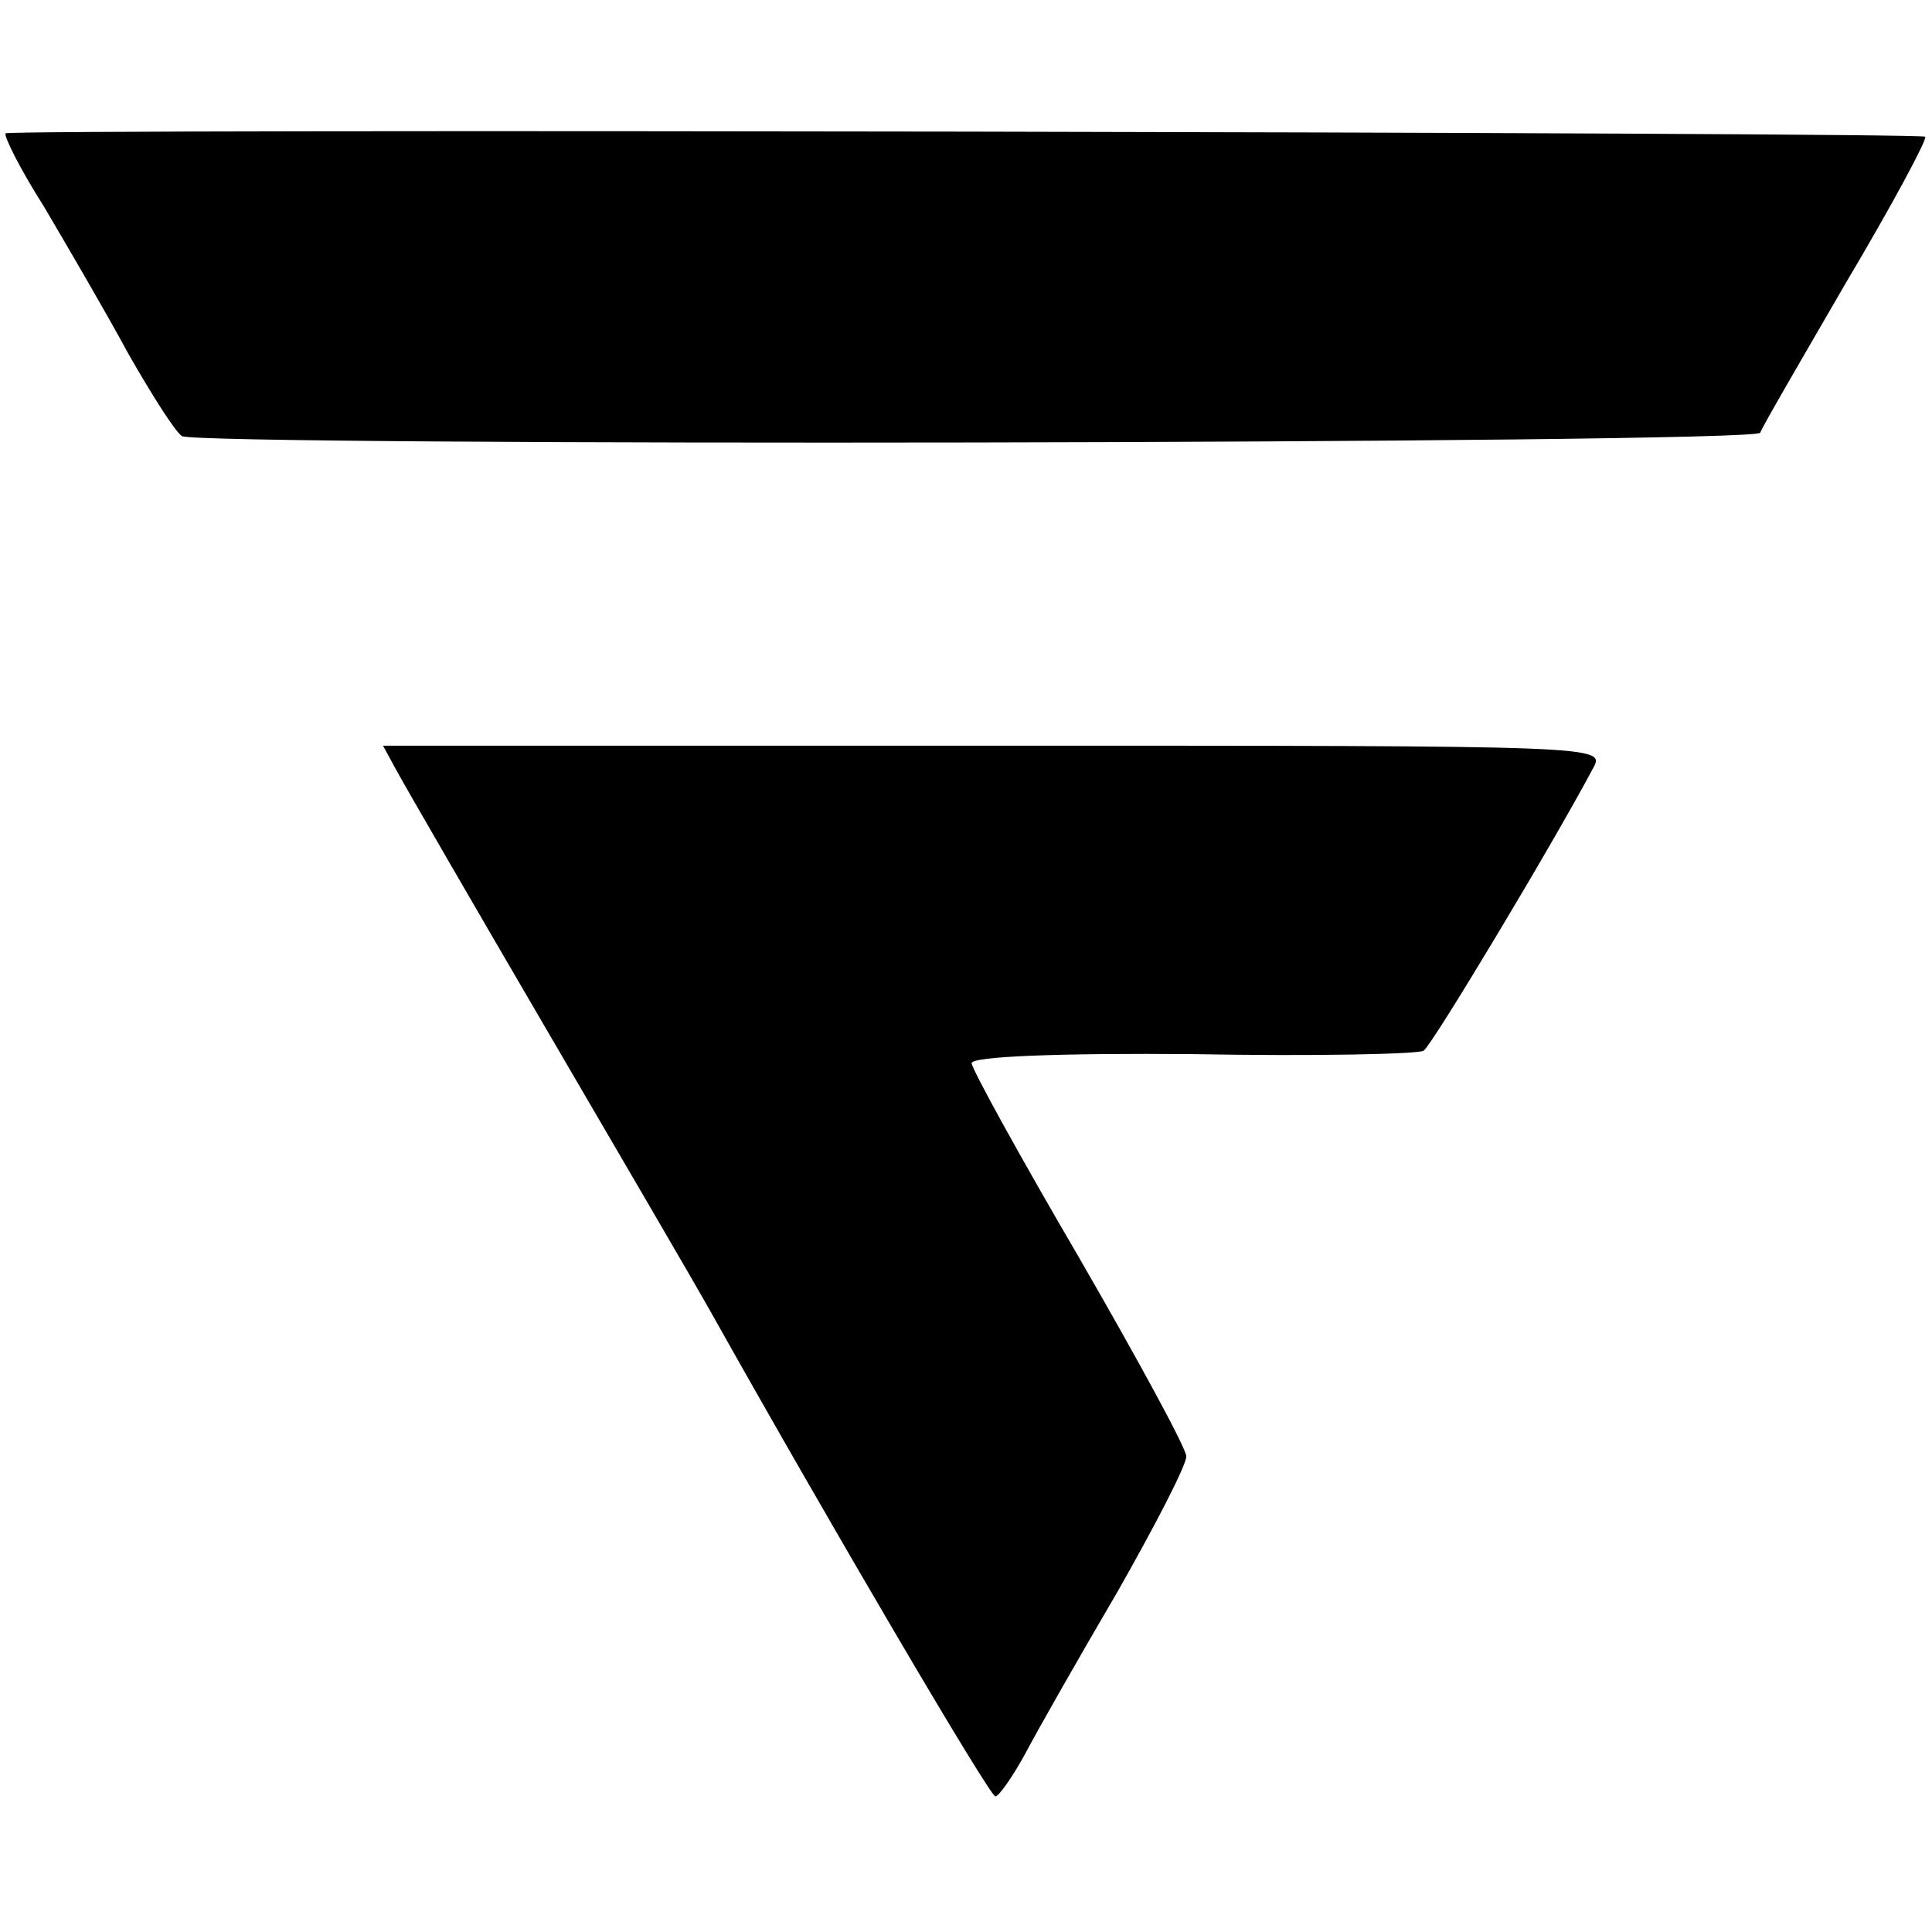
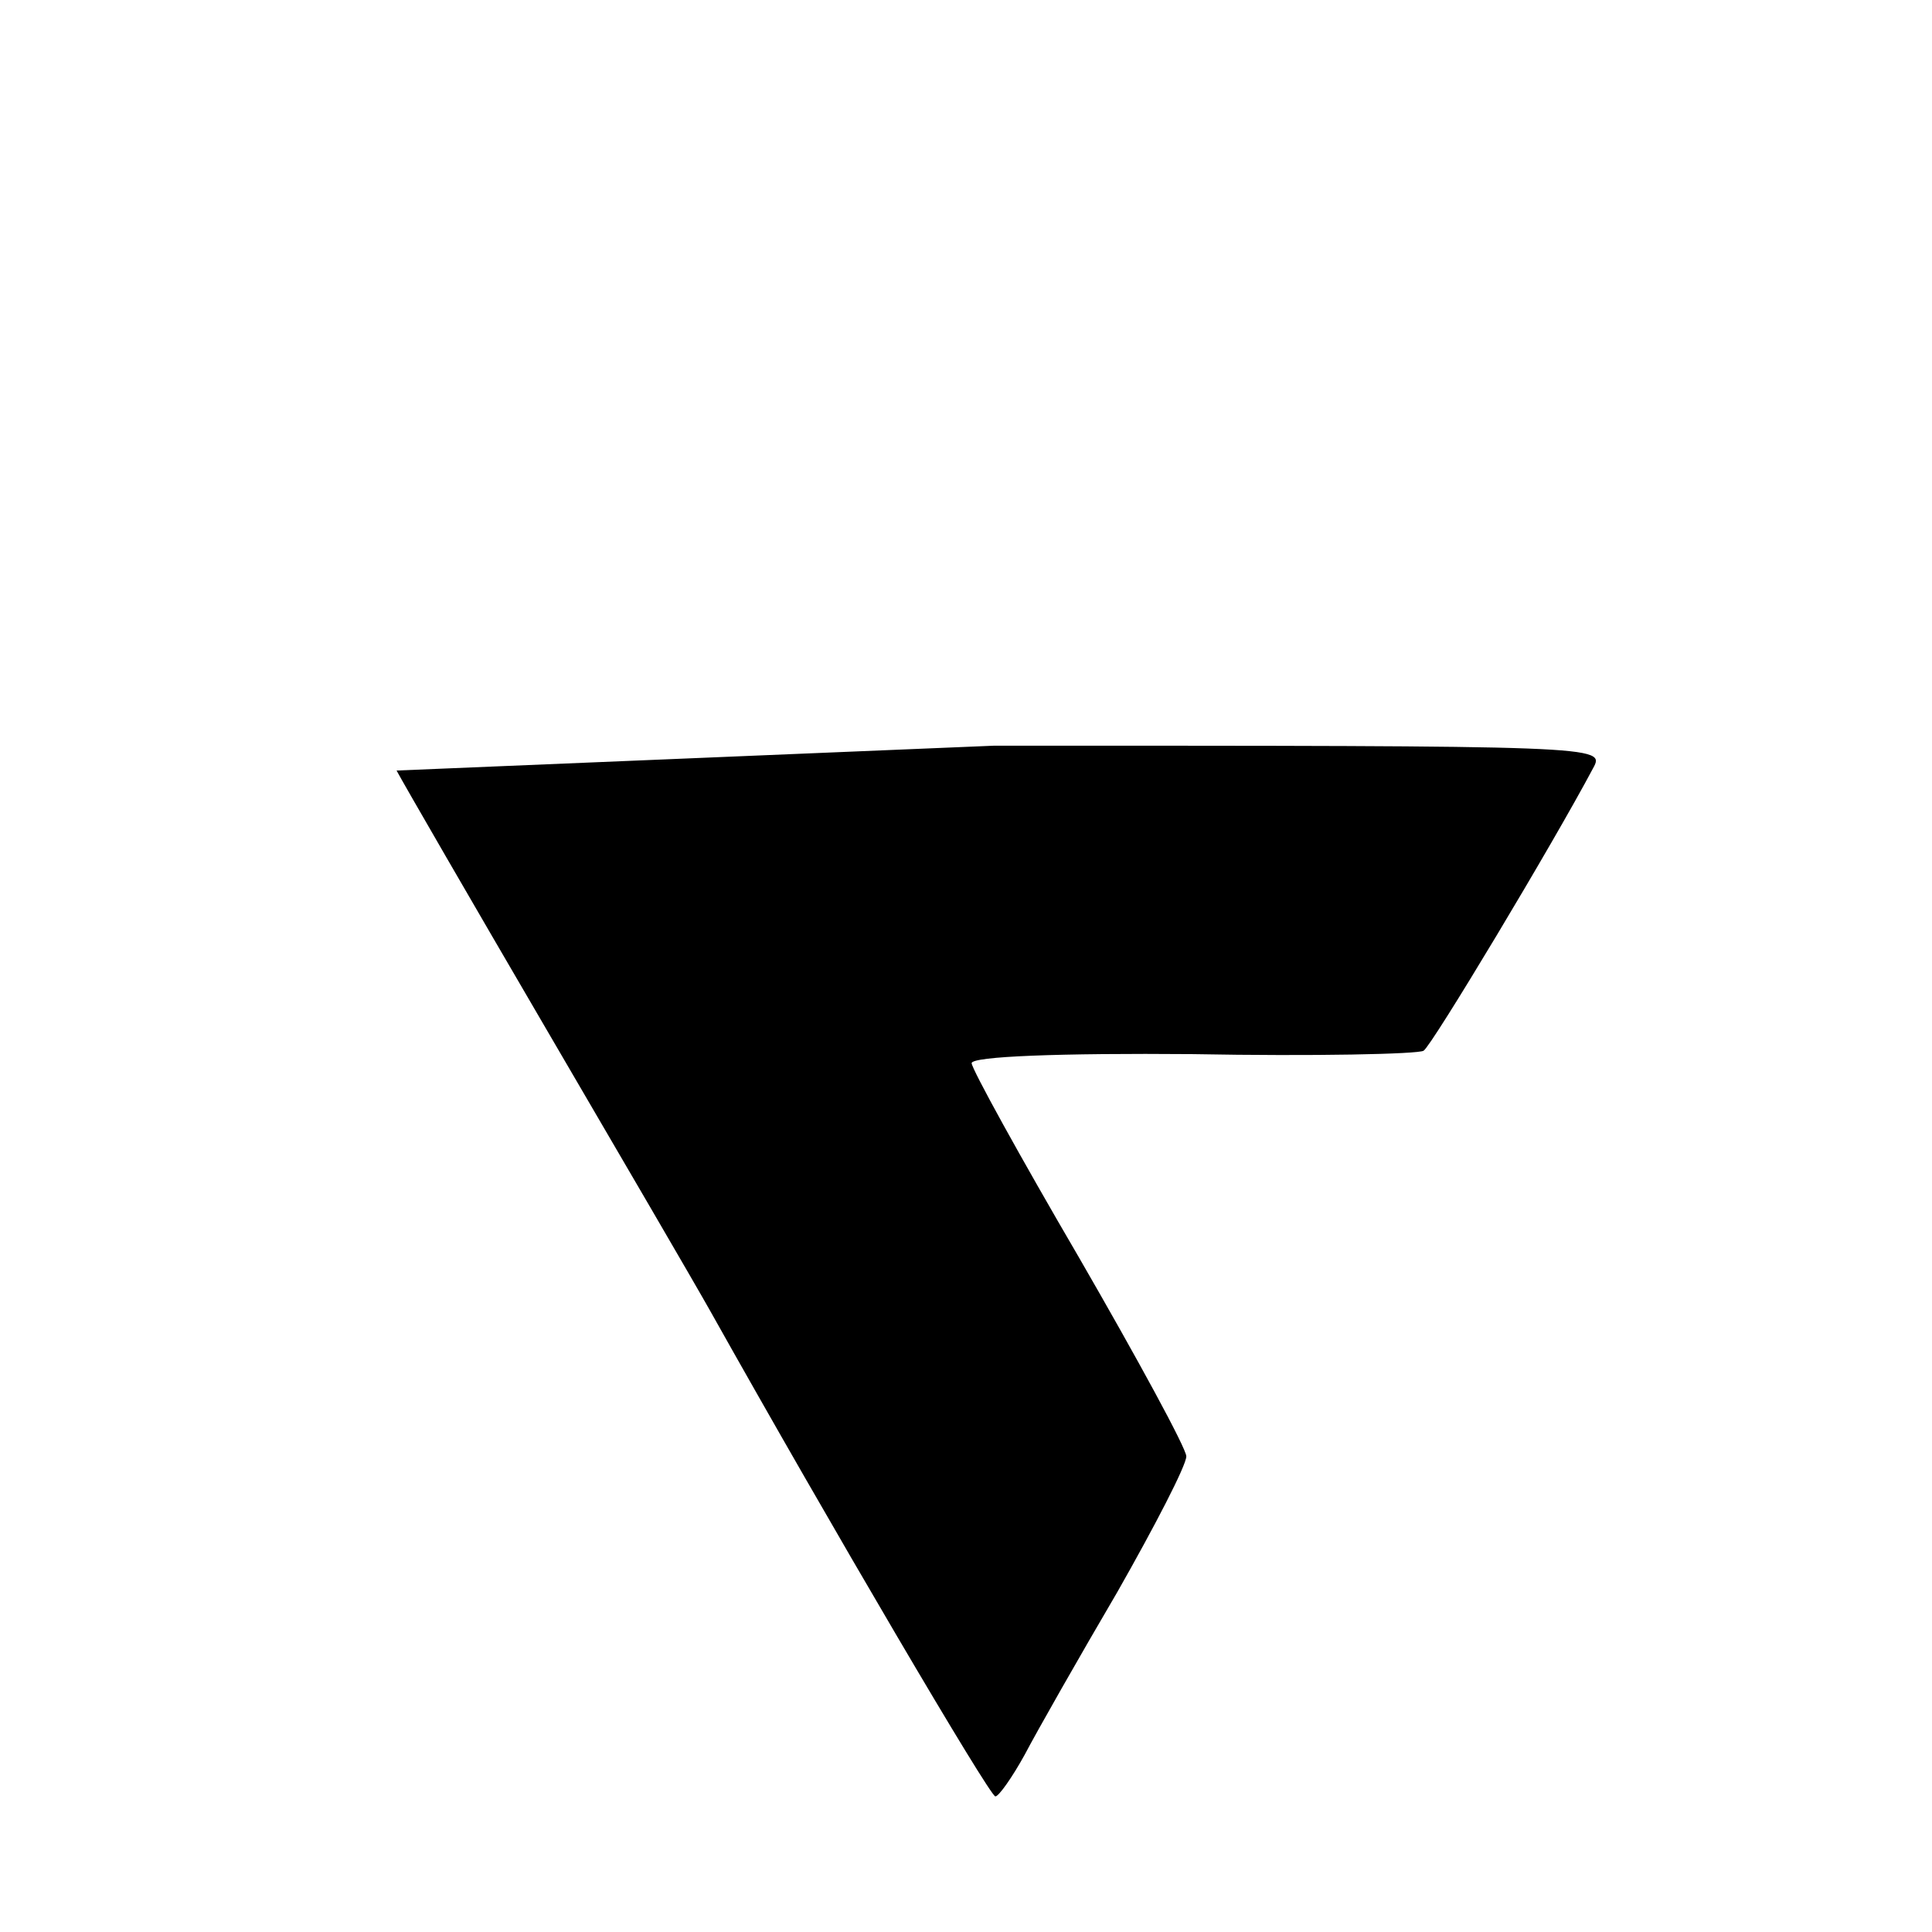
<svg xmlns="http://www.w3.org/2000/svg" version="1.0" width="171pt" height="171pt" viewBox="0 0 171 171" preserveAspectRatio="xMidYMid meet">
  <g transform="translate(0,171) scale(0.1,-0.1)" fill="#000000" stroke="none">
-     <path d="M5 1592 c-2 -2 13 -32 34 -65 20 -34 54 -92 74 -129 21 -37 42 -70 48 -74 15 -9 1393 -7 1397 3 1 4 36 64 76 133 41 69 72 127 70 129 -4 4 -1694 7 -1699 3z" />
-     <path d="M351 1028 c7 -13 66 -115 132 -228 66 -113 132 -226 146 -251 106 -189 247 -429 252 -429 3 0 15 17 26 37 11 21 48 86 82 144 33 58 61 112 61 120 0 7 -43 86 -95 176 -52 89 -95 167 -95 172 0 6 78 9 196 8 107 -2 199 0 204 3 7 4 115 184 150 250 11 20 10 20 -530 20 l-541 0 12 -22z" />
+     <path d="M351 1028 c7 -13 66 -115 132 -228 66 -113 132 -226 146 -251 106 -189 247 -429 252 -429 3 0 15 17 26 37 11 21 48 86 82 144 33 58 61 112 61 120 0 7 -43 86 -95 176 -52 89 -95 167 -95 172 0 6 78 9 196 8 107 -2 199 0 204 3 7 4 115 184 150 250 11 20 10 20 -530 20 z" />
  </g>
</svg>